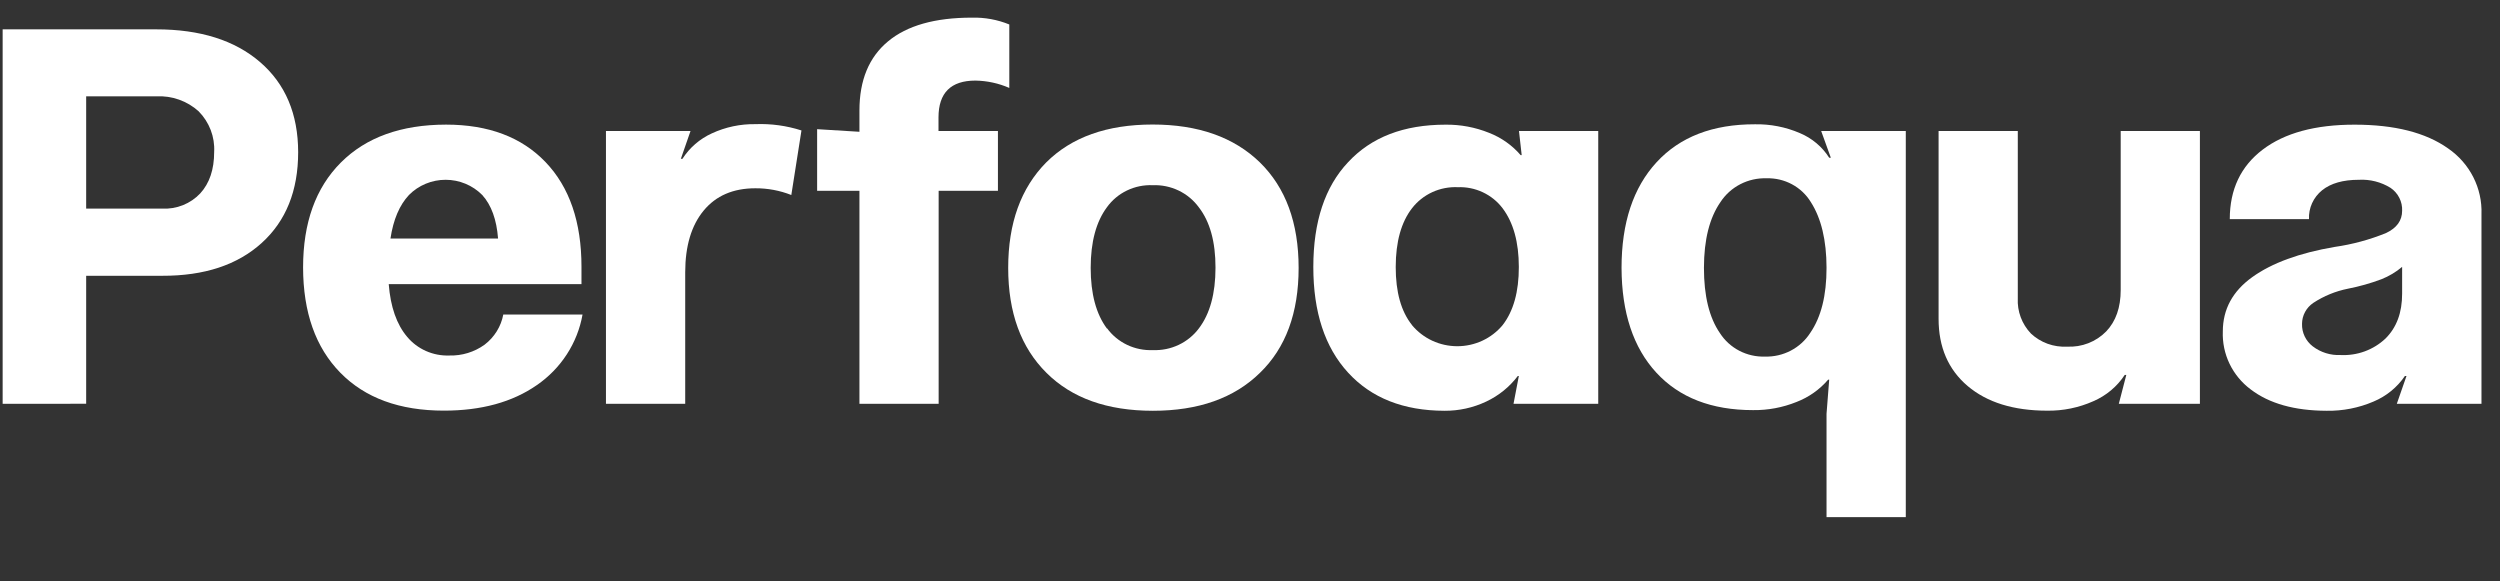
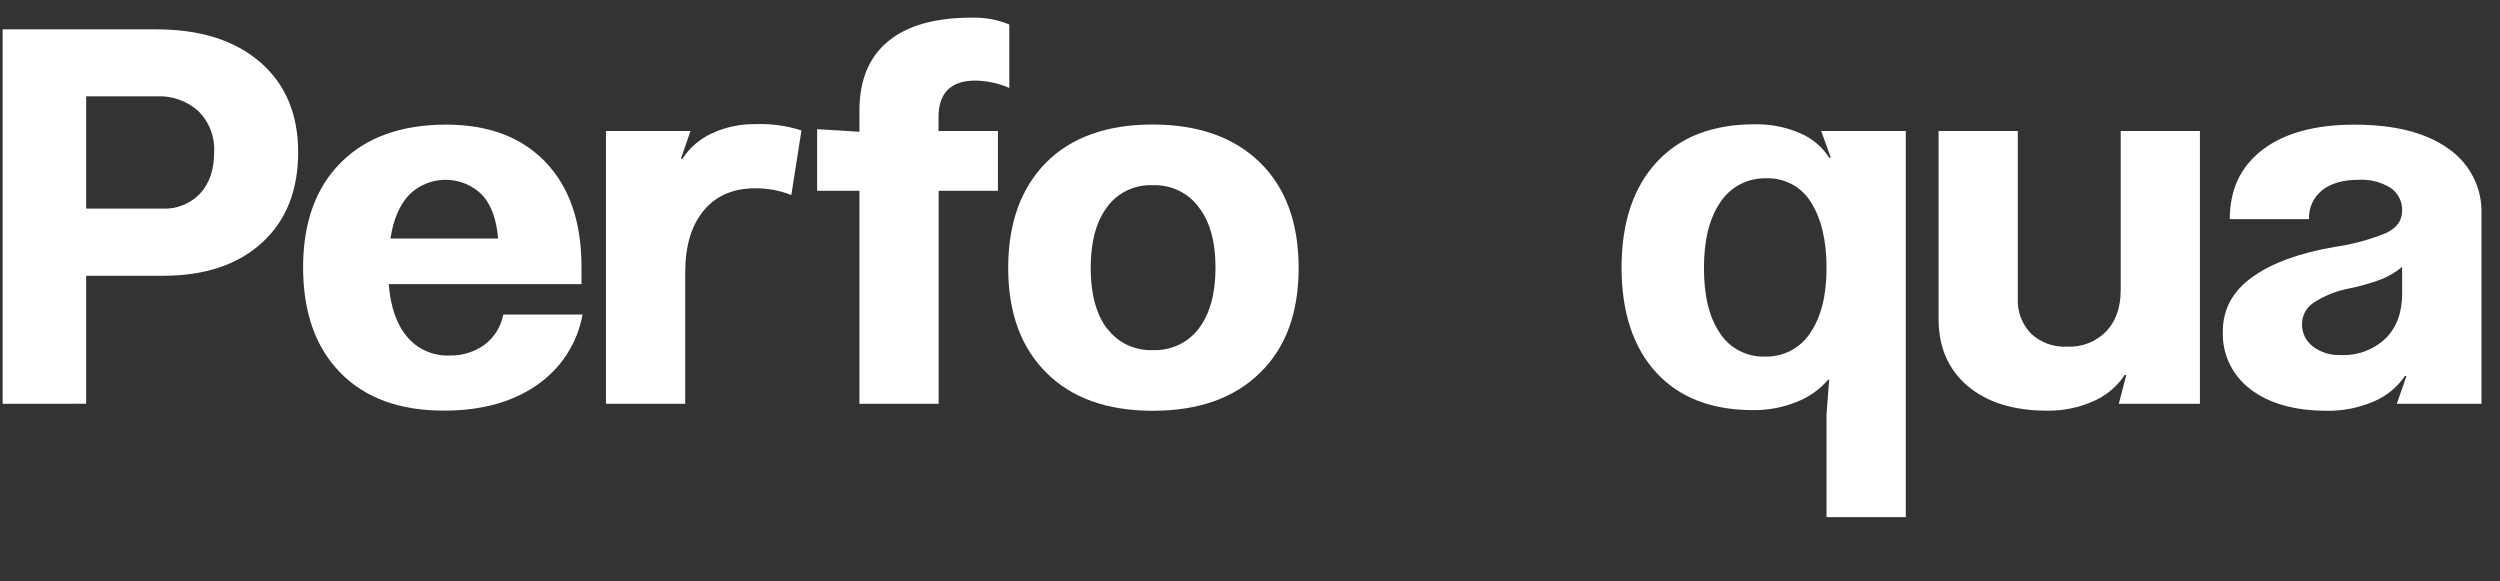
<svg xmlns="http://www.w3.org/2000/svg" width="400" height="93" viewBox="0 0 400 93" fill="none">
  <rect x="0" y="0" width="400" height="93" fill="#333333" stroke="none" />
  <g clip-path="url(#clip0_2459_242)">
    <path d="M0.424 64.609V4.696H25.005C32.03 4.696 37.567 6.443 41.616 9.937C45.666 13.43 47.695 18.233 47.706 24.346C47.706 30.504 45.764 35.345 41.88 38.869C37.995 42.393 32.688 44.145 25.956 44.125H13.786V64.601L0.424 64.609ZM25.956 33.378C27.09 33.435 28.223 33.246 29.274 32.825C30.325 32.404 31.268 31.762 32.038 30.944C33.523 29.321 34.266 27.111 34.266 24.316C34.331 23.122 34.143 21.928 33.716 20.808C33.288 19.689 32.63 18.668 31.782 17.809C30.874 16.988 29.807 16.353 28.644 15.941C27.482 15.53 26.247 15.35 25.012 15.412H13.786V33.378H25.956Z" fill="white" />
    <path d="M85.88 61.628C81.97 64.343 77.018 65.701 71.025 65.701C63.938 65.701 58.413 63.678 54.452 59.634C50.49 55.589 48.505 49.977 48.494 42.797C48.494 35.638 50.508 30.041 54.537 26.007C58.565 21.972 64.175 19.95 71.365 19.939C78.158 19.939 83.469 21.942 87.296 25.946C91.123 29.95 93.037 35.532 93.037 42.691V45.459H62.197C62.48 49.1 63.465 51.913 65.152 53.9C65.963 54.871 66.992 55.645 68.158 56.162C69.324 56.679 70.597 56.925 71.876 56.881C73.905 56.94 75.896 56.331 77.532 55.151C79.102 53.957 80.168 52.237 80.526 50.321H93.207C92.806 52.586 91.953 54.751 90.695 56.691C89.438 58.632 87.801 60.31 85.88 61.628ZM79.69 38.164C79.458 35.13 78.615 32.809 77.16 31.202C76.399 30.431 75.488 29.818 74.48 29.4C73.473 28.981 72.39 28.766 71.296 28.766C70.201 28.766 69.118 28.981 68.111 29.4C67.103 29.818 66.192 30.431 65.431 31.202C63.914 32.825 62.929 35.145 62.475 38.164H79.69Z" fill="white" />
    <path d="M96.953 64.609V20.956H110.485L108.938 25.408H109.193C110.329 23.632 111.966 22.217 113.905 21.335C116.081 20.328 118.463 19.825 120.869 19.864C123.366 19.767 125.86 20.109 128.234 20.872L126.61 31.202C124.781 30.479 122.825 30.113 120.853 30.125C117.31 30.125 114.555 31.313 112.59 33.689C110.625 36.066 109.639 39.352 109.634 43.548V64.609H96.953Z" fill="white" />
    <path d="M142.091 6.615C145.134 4.087 149.601 2.823 155.491 2.823C157.546 2.769 159.59 3.141 161.488 3.915V14.07C159.782 13.324 157.939 12.924 156.072 12.894C152.136 12.894 150.166 14.853 150.16 18.772V20.956H159.669V30.527H150.184V64.609H137.51V30.527H130.74V20.668L137.51 21.085V17.68C137.51 12.831 139.037 9.143 142.091 6.615Z" fill="white" />
    <path d="M201.59 25.991C205.717 30.036 207.78 35.661 207.78 42.866C207.78 50.07 205.717 55.667 201.59 59.656C197.464 63.701 191.754 65.724 184.46 65.724C177.167 65.724 171.493 63.701 167.438 59.656C163.353 55.612 161.311 50.015 161.311 42.866C161.311 35.717 163.338 30.092 167.392 25.991C171.446 21.947 177.12 19.924 184.414 19.924C191.707 19.924 197.433 21.947 201.59 25.991ZM177.133 52.535C177.964 53.665 179.069 54.575 180.348 55.183C181.627 55.79 183.04 56.077 184.46 56.016C185.885 56.074 187.303 55.786 188.587 55.179C189.872 54.572 190.984 53.664 191.826 52.535C193.59 50.214 194.475 46.981 194.48 42.835C194.485 38.689 193.593 35.464 191.803 33.158C190.969 32.019 189.859 31.1 188.573 30.485C187.288 29.869 185.867 29.576 184.437 29.632C183.012 29.571 181.594 29.862 180.314 30.478C179.034 31.094 177.932 32.016 177.11 33.158C175.377 35.489 174.51 38.725 174.51 42.866C174.51 47.006 175.377 50.24 177.11 52.565L177.133 52.535Z" fill="white" />
-     <path d="M215.694 59.619C211.98 55.574 210.126 49.934 210.131 42.699C210.136 35.464 211.99 29.882 215.694 25.954C219.408 21.949 224.604 19.947 231.284 19.947C233.671 19.918 236.04 20.362 238.248 21.252C240.206 22.013 241.942 23.237 243.3 24.816H243.47L243.037 20.956H255.718V64.609H242.163L243.014 60.165H242.844C241.525 61.91 239.79 63.314 237.791 64.252C235.71 65.238 233.425 65.741 231.114 65.724C224.548 65.708 219.408 63.673 215.694 59.619ZM225.93 52.035C226.807 53.085 227.912 53.932 229.164 54.513C230.415 55.094 231.783 55.395 233.168 55.395C234.553 55.395 235.921 55.094 237.173 54.513C238.425 53.932 239.529 53.085 240.406 52.035C242.15 49.795 243.019 46.688 243.014 42.714C243.009 38.74 242.139 35.605 240.406 33.31C239.582 32.222 238.499 31.348 237.252 30.763C236.005 30.177 234.631 29.898 233.249 29.95C231.843 29.887 230.442 30.16 229.167 30.745C227.892 31.331 226.781 32.211 225.93 33.31C224.192 35.55 223.32 38.684 223.315 42.714C223.31 46.744 224.182 49.845 225.93 52.02V52.035Z" fill="white" />
    <path d="M287.966 21.29C289.912 22.101 291.555 23.48 292.671 25.241H292.934L291.386 20.956H304.926V82.742H292.245V66.209L292.671 60.749H292.5C291.145 62.331 289.409 63.556 287.448 64.313C285.24 65.204 282.872 65.648 280.485 65.618C273.851 65.618 268.693 63.618 265.01 59.619C261.327 55.619 259.473 50.035 259.447 42.866C259.447 35.646 261.317 30.009 265.057 25.954C268.796 21.899 274.034 19.877 280.771 19.887C283.245 19.838 285.7 20.317 287.966 21.29ZM275.2 53.316C275.963 54.5 277.029 55.467 278.291 56.123C279.553 56.779 280.968 57.1 282.396 57.055C283.835 57.094 285.26 56.765 286.529 56.1C287.799 55.435 288.871 54.458 289.638 53.263C291.381 50.735 292.25 47.264 292.245 42.851C292.24 38.437 291.399 34.925 289.723 32.317C288.993 31.127 287.954 30.148 286.711 29.482C285.468 28.815 284.067 28.485 282.651 28.525C281.194 28.479 279.749 28.804 278.458 29.468C277.167 30.133 276.074 31.114 275.285 32.317C273.521 34.845 272.637 38.356 272.631 42.851C272.626 47.345 273.482 50.834 275.2 53.316Z" fill="white" />
    <path d="M314.816 61.757C311.721 59.128 310.174 55.546 310.174 51.011V20.956H322.847V47.735C322.795 48.762 322.953 49.79 323.314 50.757C323.674 51.723 324.228 52.609 324.944 53.362C325.71 54.083 326.619 54.641 327.615 55.002C328.61 55.364 329.671 55.52 330.731 55.463C331.892 55.52 333.051 55.333 334.131 54.913C335.211 54.493 336.187 53.85 336.991 53.028C338.538 51.41 339.312 49.198 339.312 46.392V20.956H351.985V64.609H339.01L340.209 59.99H339.954C338.741 61.843 336.997 63.305 334.94 64.192C332.617 65.228 330.088 65.746 327.536 65.708C322.166 65.703 317.926 64.386 314.816 61.757Z" fill="white" />
    <path d="M360.108 62.303C358.66 61.221 357.5 59.813 356.724 58.199C355.949 56.585 355.581 54.811 355.651 53.028C355.651 49.489 357.222 46.592 360.363 44.337C363.504 42.082 367.902 40.472 373.555 39.506C376.378 39.104 379.138 38.357 381.772 37.284C383.489 36.473 384.34 35.282 384.34 33.72C384.371 33.008 384.218 32.3 383.896 31.661C383.575 31.022 383.094 30.473 382.499 30.064C380.982 29.12 379.202 28.666 377.408 28.767C374.893 28.767 372.936 29.321 371.535 30.443C370.845 31.002 370.296 31.709 369.932 32.511C369.569 33.312 369.399 34.186 369.439 35.062H356.765C356.765 30.309 358.522 26.601 362.034 23.936C365.547 21.272 370.447 19.942 376.735 19.947C383.131 19.947 388.114 21.211 391.683 23.739C393.401 24.918 394.791 26.5 395.726 28.339C396.661 30.179 397.112 32.219 397.037 34.273V64.609H383.489L385.037 60.165H384.781C383.549 61.977 381.804 63.398 379.76 64.252C377.398 65.265 374.841 65.767 372.263 65.724C367.125 65.709 363.074 64.569 360.108 62.303ZM370.042 55.417C371.309 56.385 372.887 56.877 374.491 56.805C375.811 56.87 377.131 56.669 378.369 56.214C379.607 55.758 380.736 55.059 381.687 54.158C383.461 52.399 384.346 50.007 384.34 46.984V42.699C383.358 43.527 382.245 44.193 381.044 44.671C379.307 45.325 377.516 45.832 375.69 46.188C373.703 46.584 371.813 47.357 370.127 48.463C369.572 48.838 369.117 49.339 368.803 49.925C368.489 50.51 368.325 51.161 368.325 51.822C368.304 52.512 368.449 53.196 368.747 53.82C369.045 54.444 369.489 54.992 370.042 55.417Z" fill="white" />
  </g>
  <defs>
    <clipPath id="clip0_2459_242">
      <rect width="396.599" height="79.919" fill="white" transform="translate(0.424 2.823)" />
    </clipPath>
  </defs>
</svg>